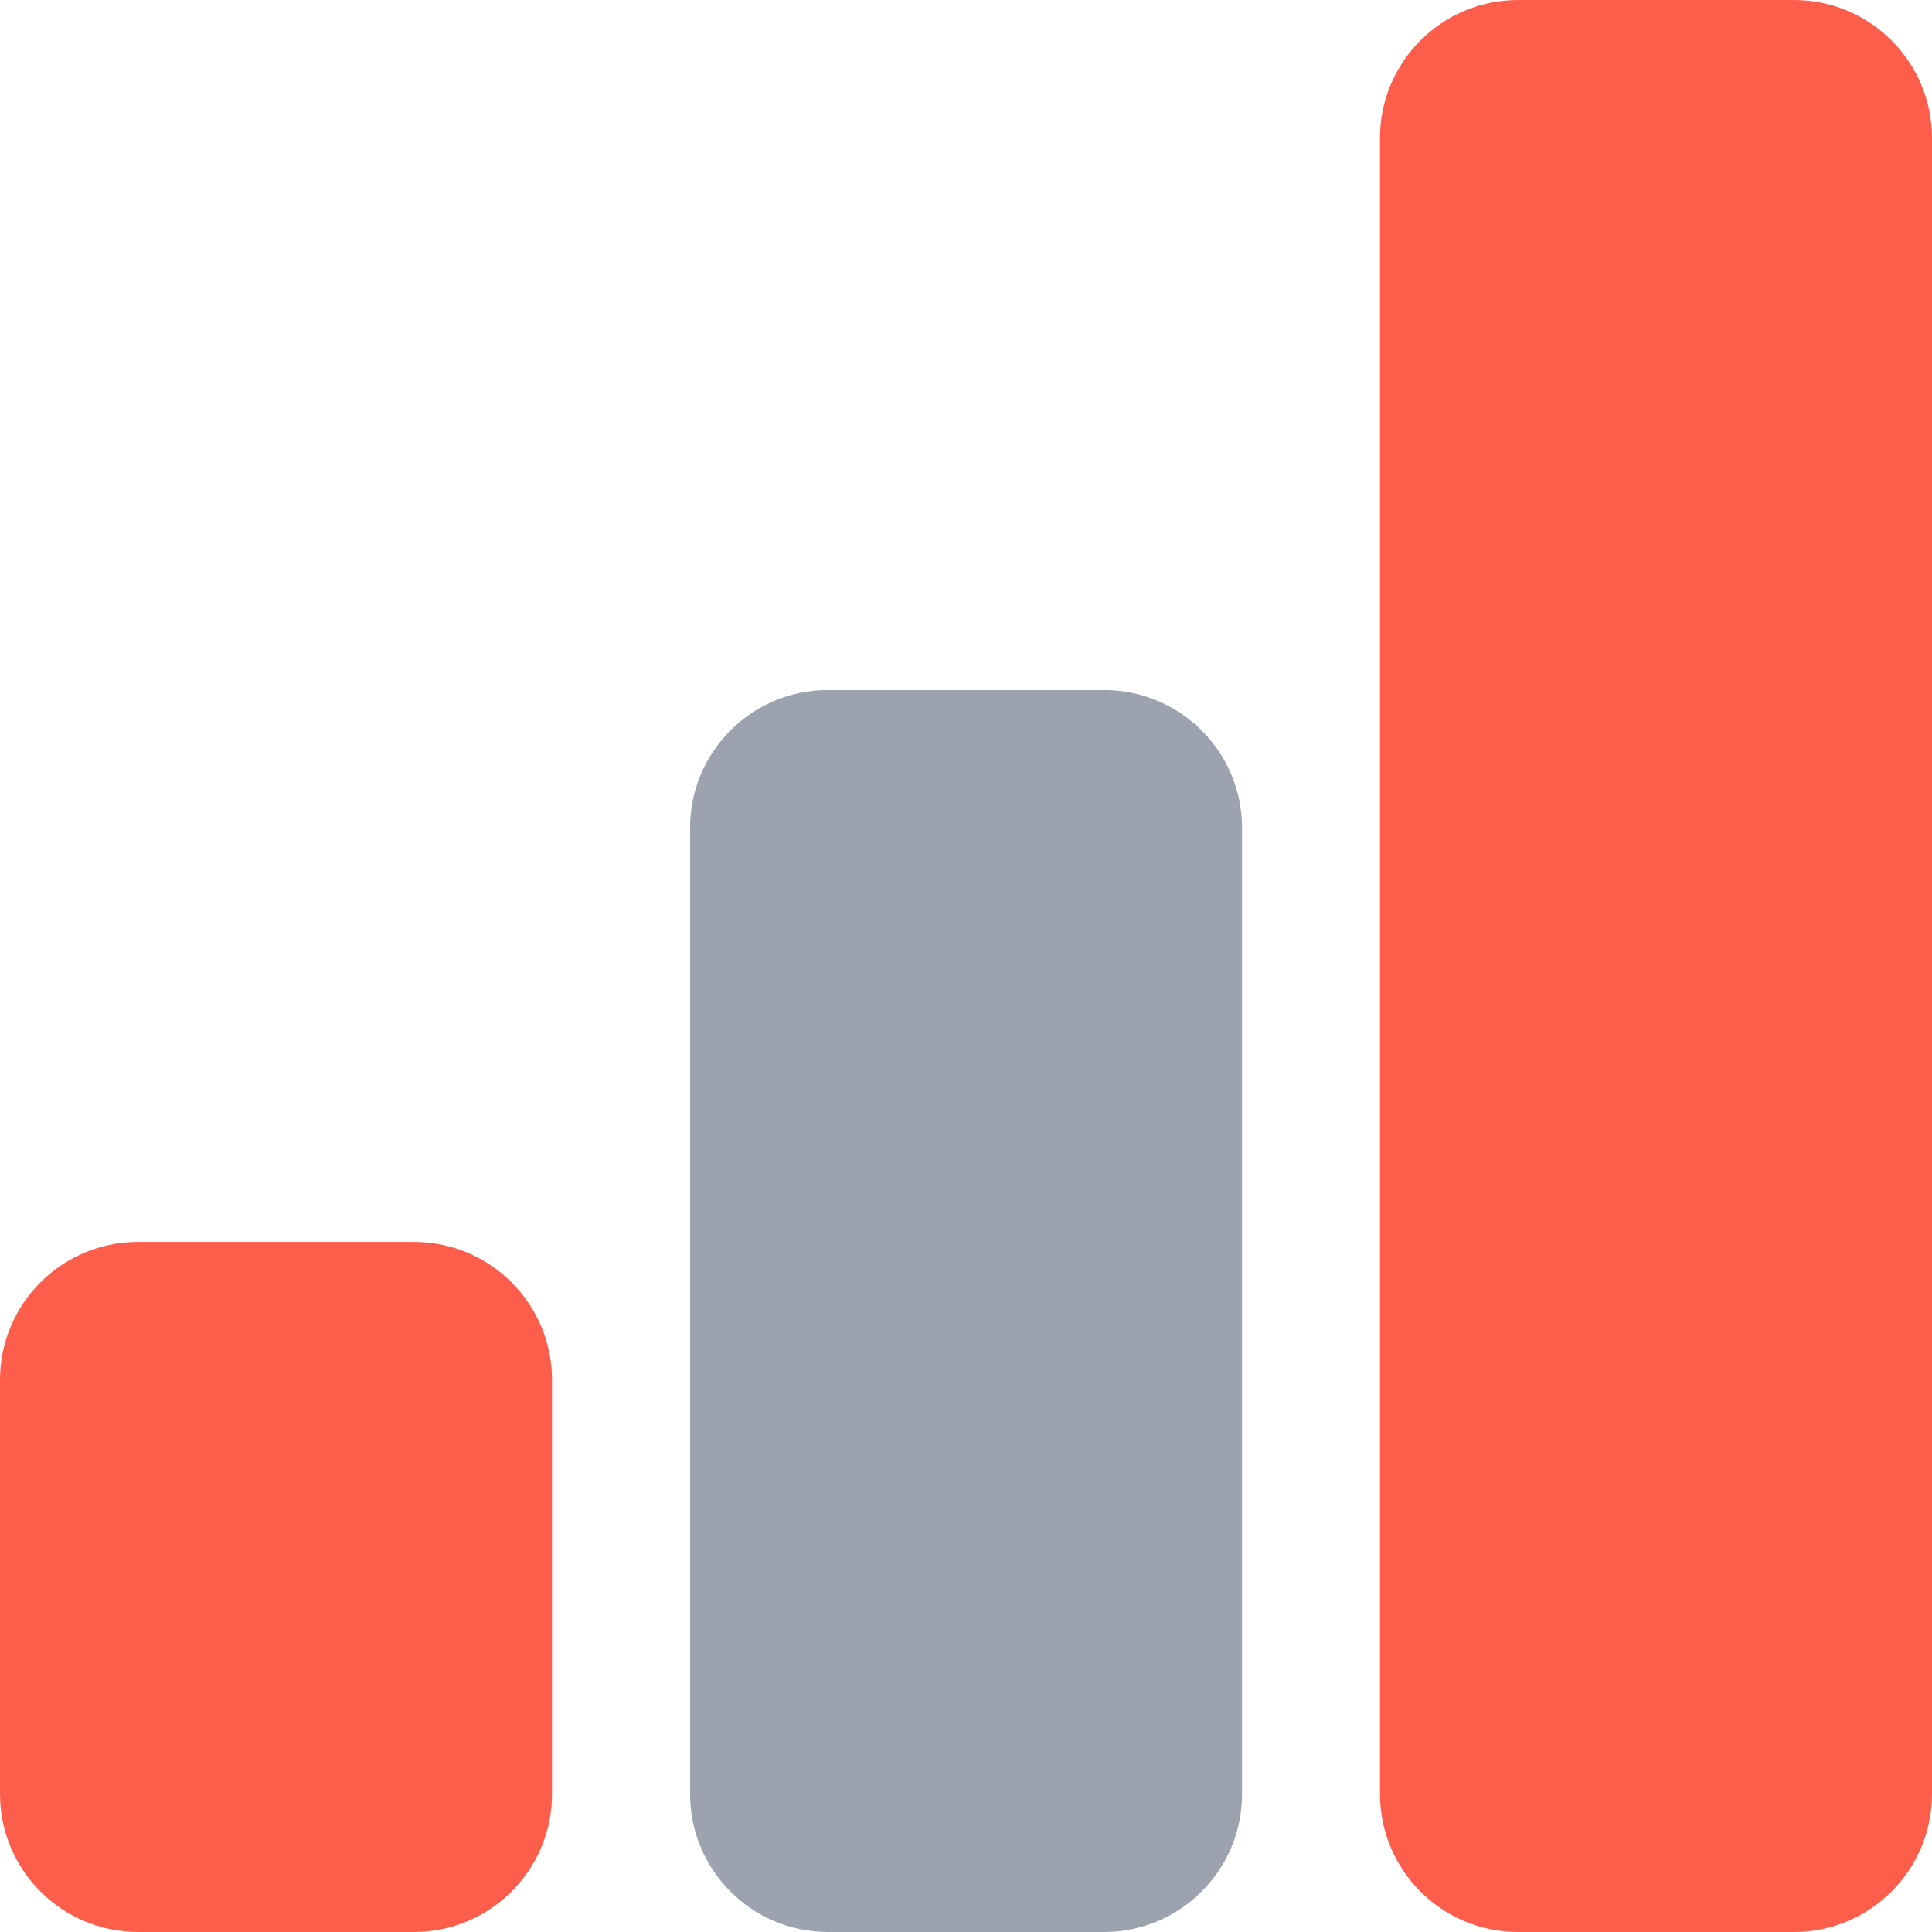
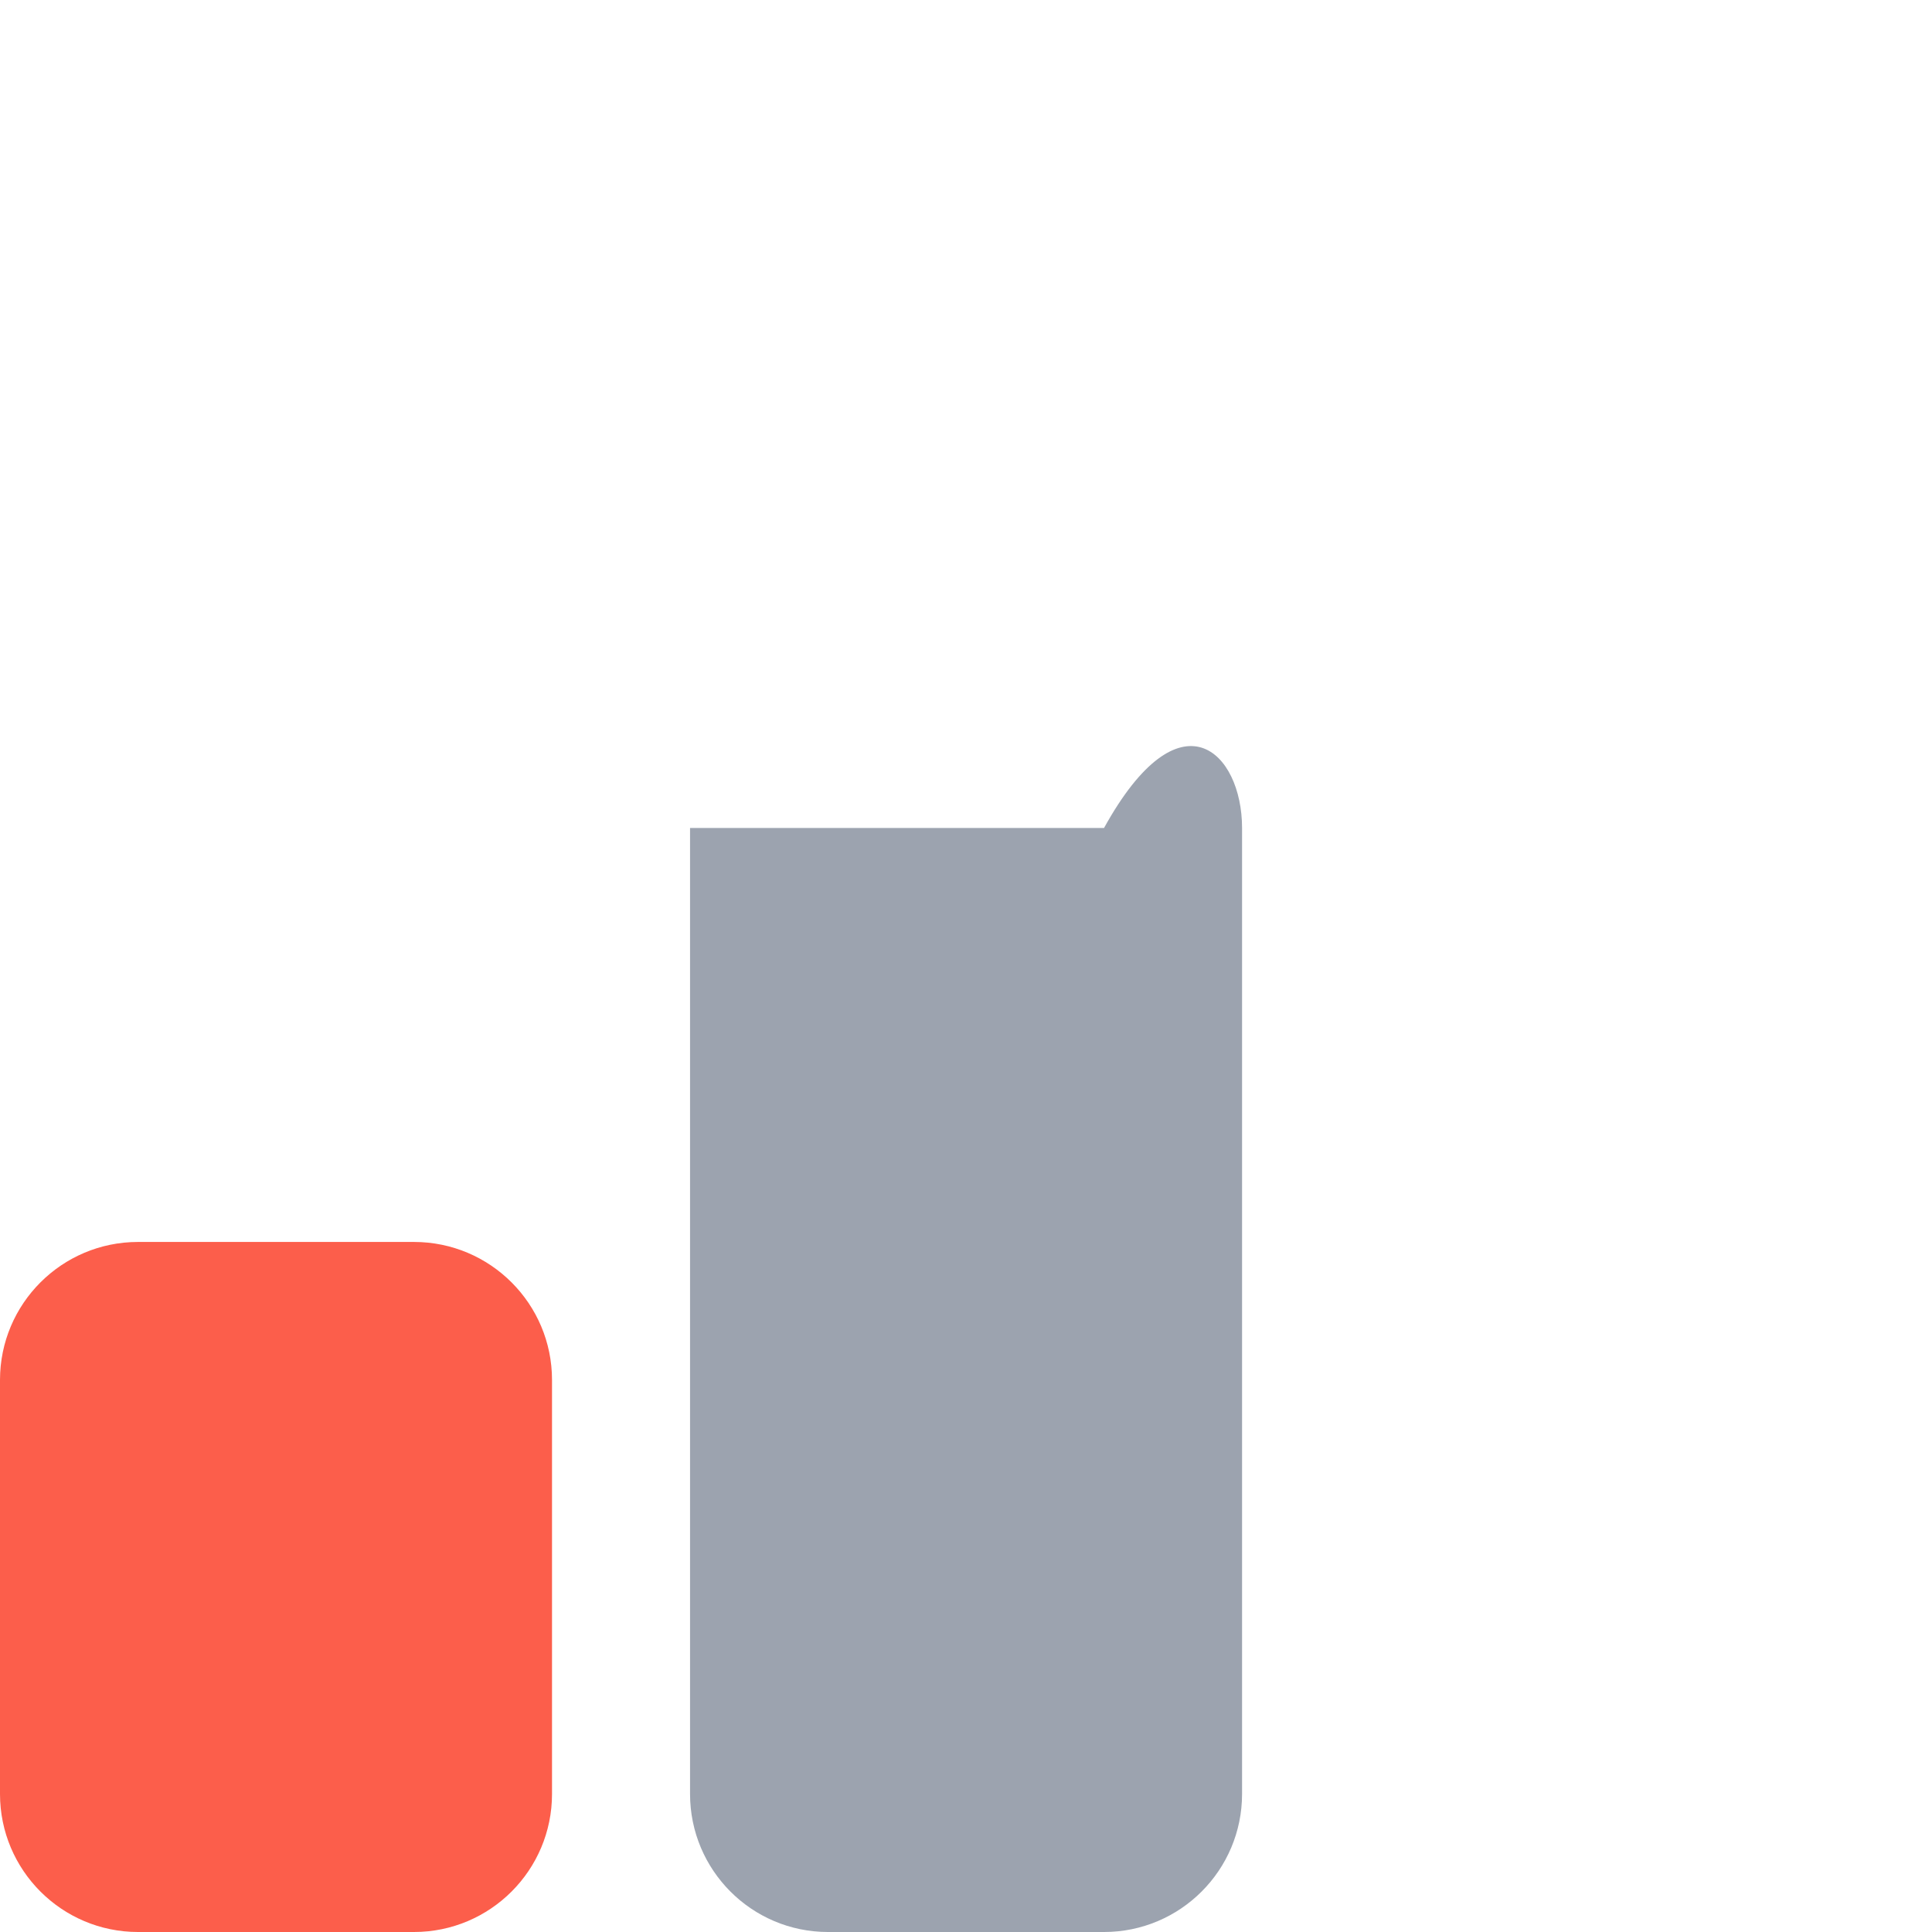
<svg xmlns="http://www.w3.org/2000/svg" width="18" height="18" viewBox="0 0 18 18" fill="none">
  <g id="Layer_1" clip-path="url(#clip0_39622_228851)">
    <path id="Vector" d="M0 12.857C0 12.147 0.576 11.571 1.286 11.571H3.857C4.567 11.571 5.143 12.147 5.143 12.857V16.714C5.143 17.424 4.567 18 3.857 18H1.286C0.576 18 0 17.424 0 16.714V12.857Z" fill="#FC5E4B" />
-     <path id="Vector_2" d="M6.429 7.714C6.429 7.004 7.004 6.429 7.714 6.429H10.286C10.996 6.429 11.572 7.004 11.572 7.714V16.714C11.572 17.424 10.996 18 10.286 18H7.714C7.004 18 6.429 17.424 6.429 16.714V7.714Z" fill="#9CA3AF" />
-     <path id="Vector_3" d="M12.857 1.286C12.857 0.576 13.433 0 14.143 0H16.715C17.424 0 18 0.576 18 1.286V16.714C18 17.424 17.424 18 16.715 18H14.143C13.433 18 12.857 17.424 12.857 16.714V1.286Z" fill="#FC5E4B" />
+     <path id="Vector_2" d="M6.429 7.714H10.286C10.996 6.429 11.572 7.004 11.572 7.714V16.714C11.572 17.424 10.996 18 10.286 18H7.714C7.004 18 6.429 17.424 6.429 16.714V7.714Z" fill="#9CA3AF" />
  </g>
  <defs>
    <clipPath id="clip0_39622_228851">
      <rect width="18" height="18" fill="white" />
    </clipPath>
  </defs>
</svg>